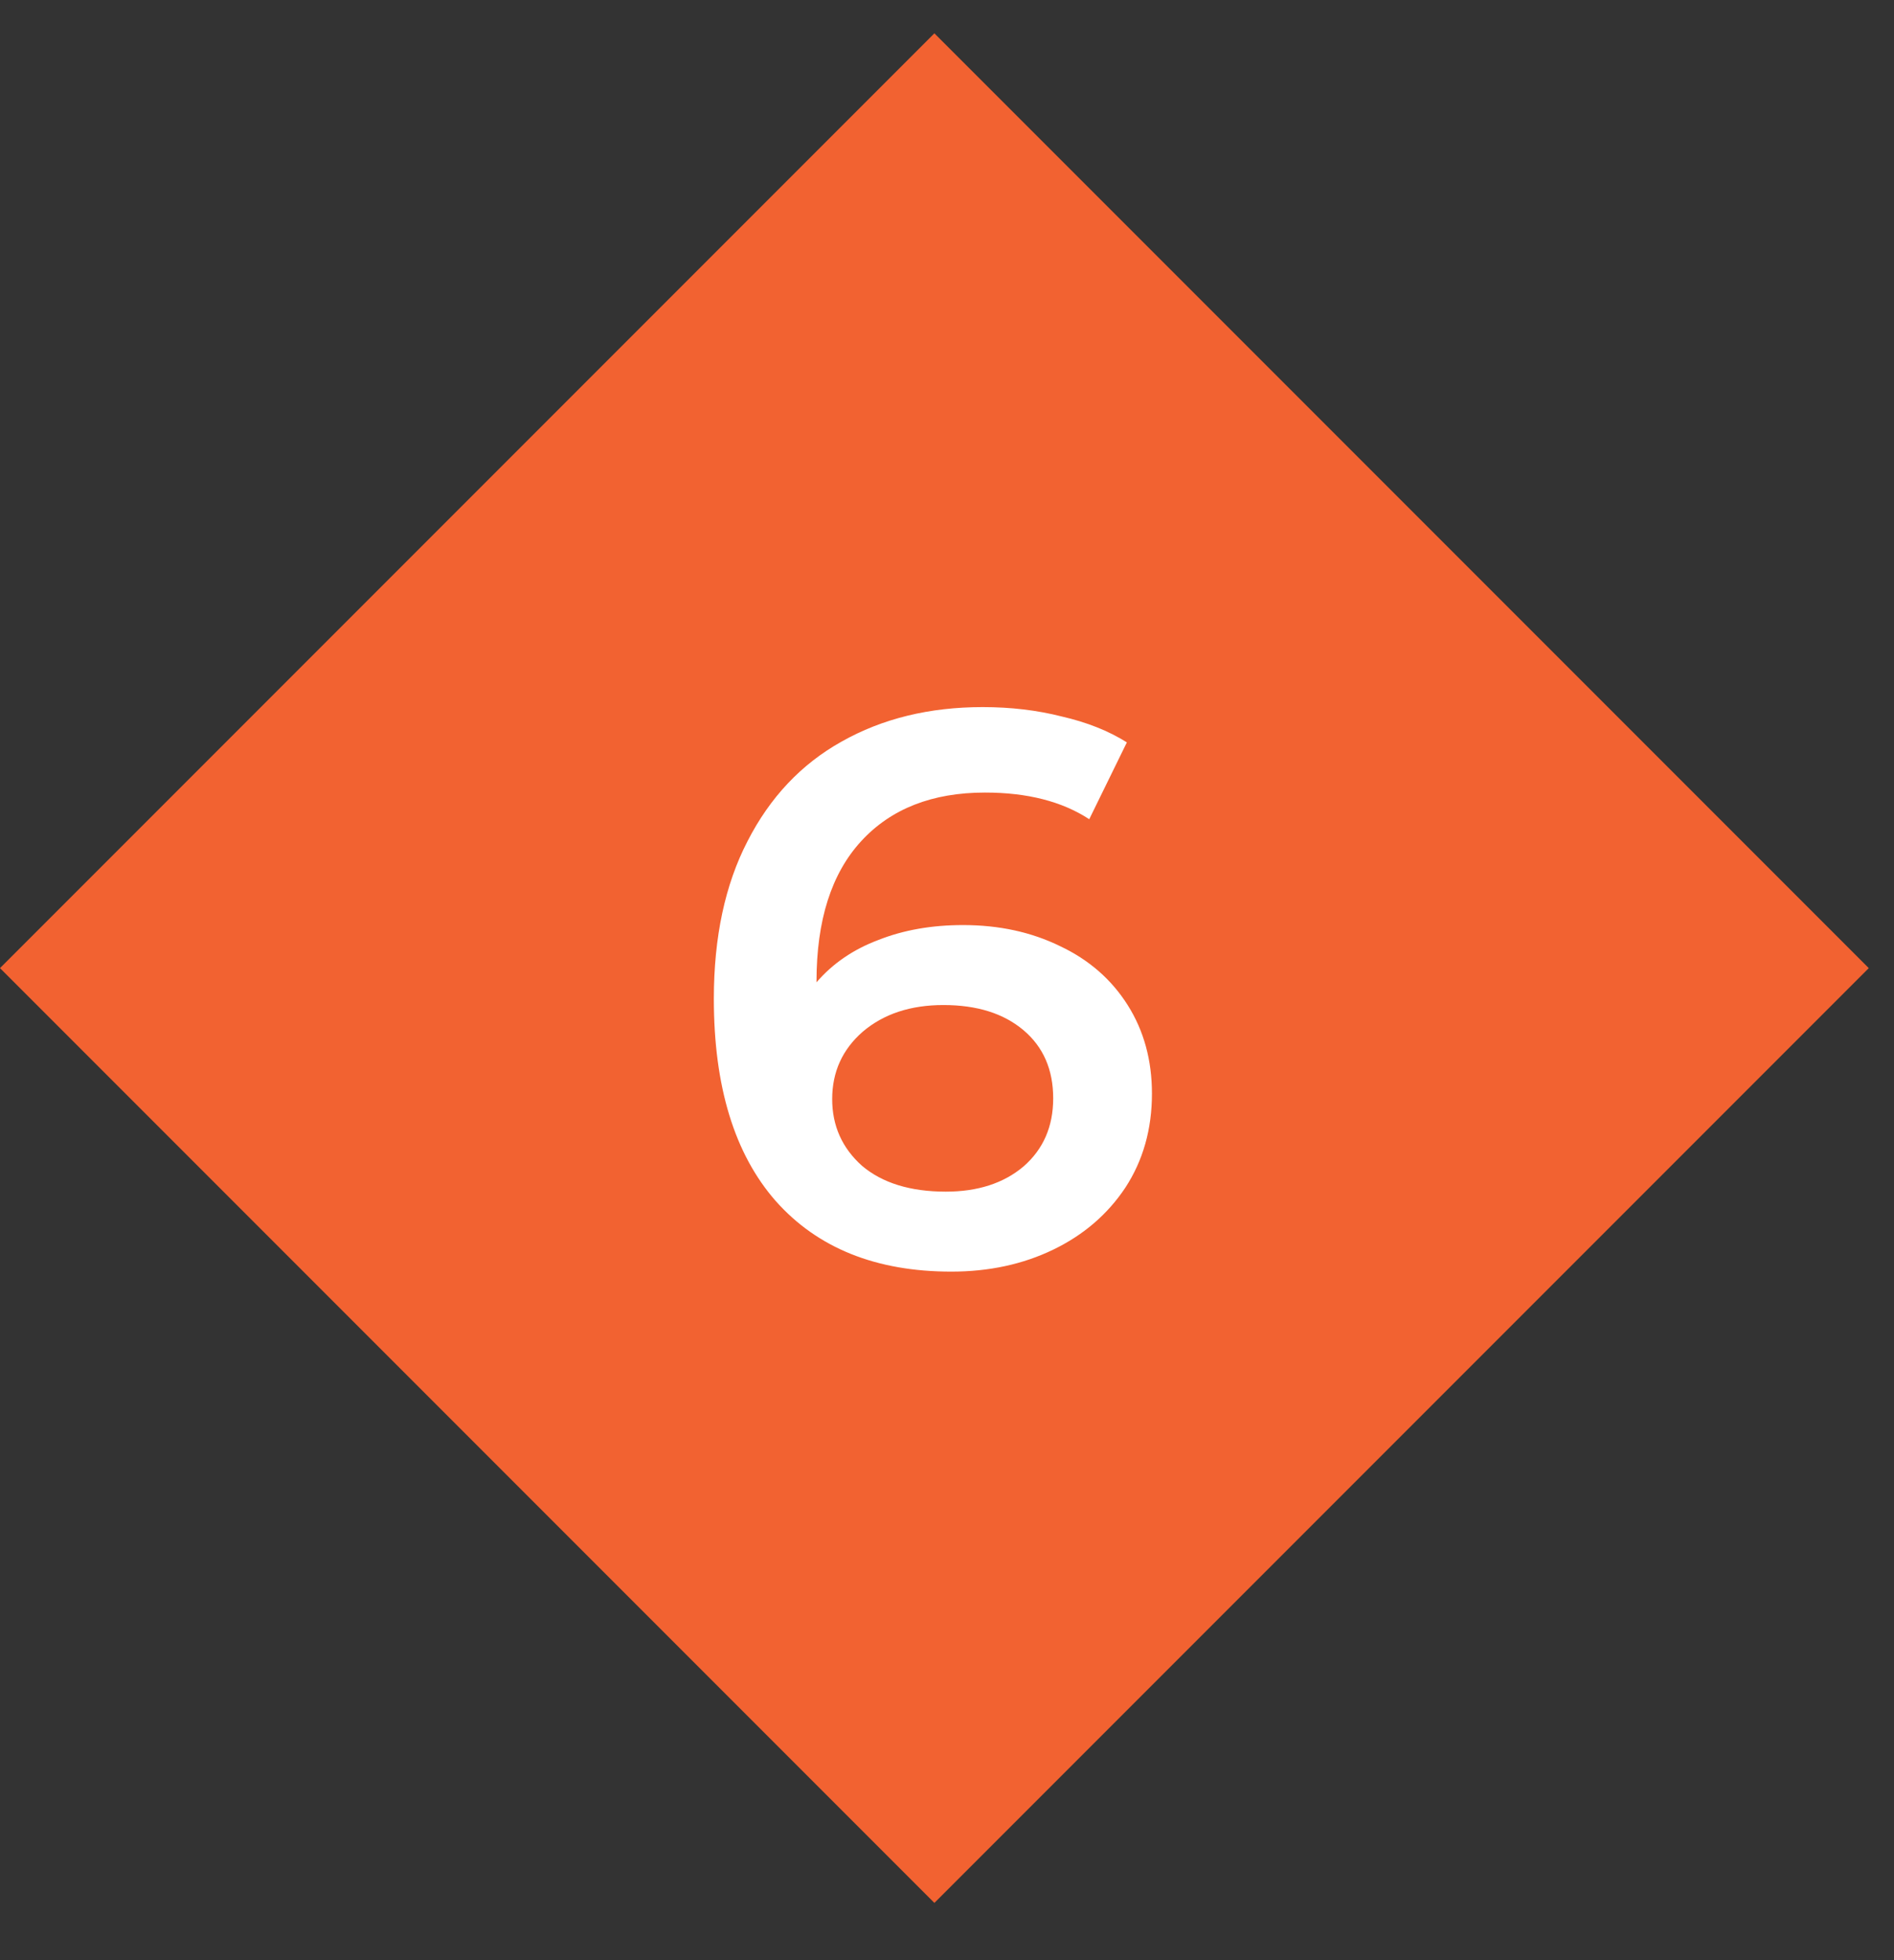
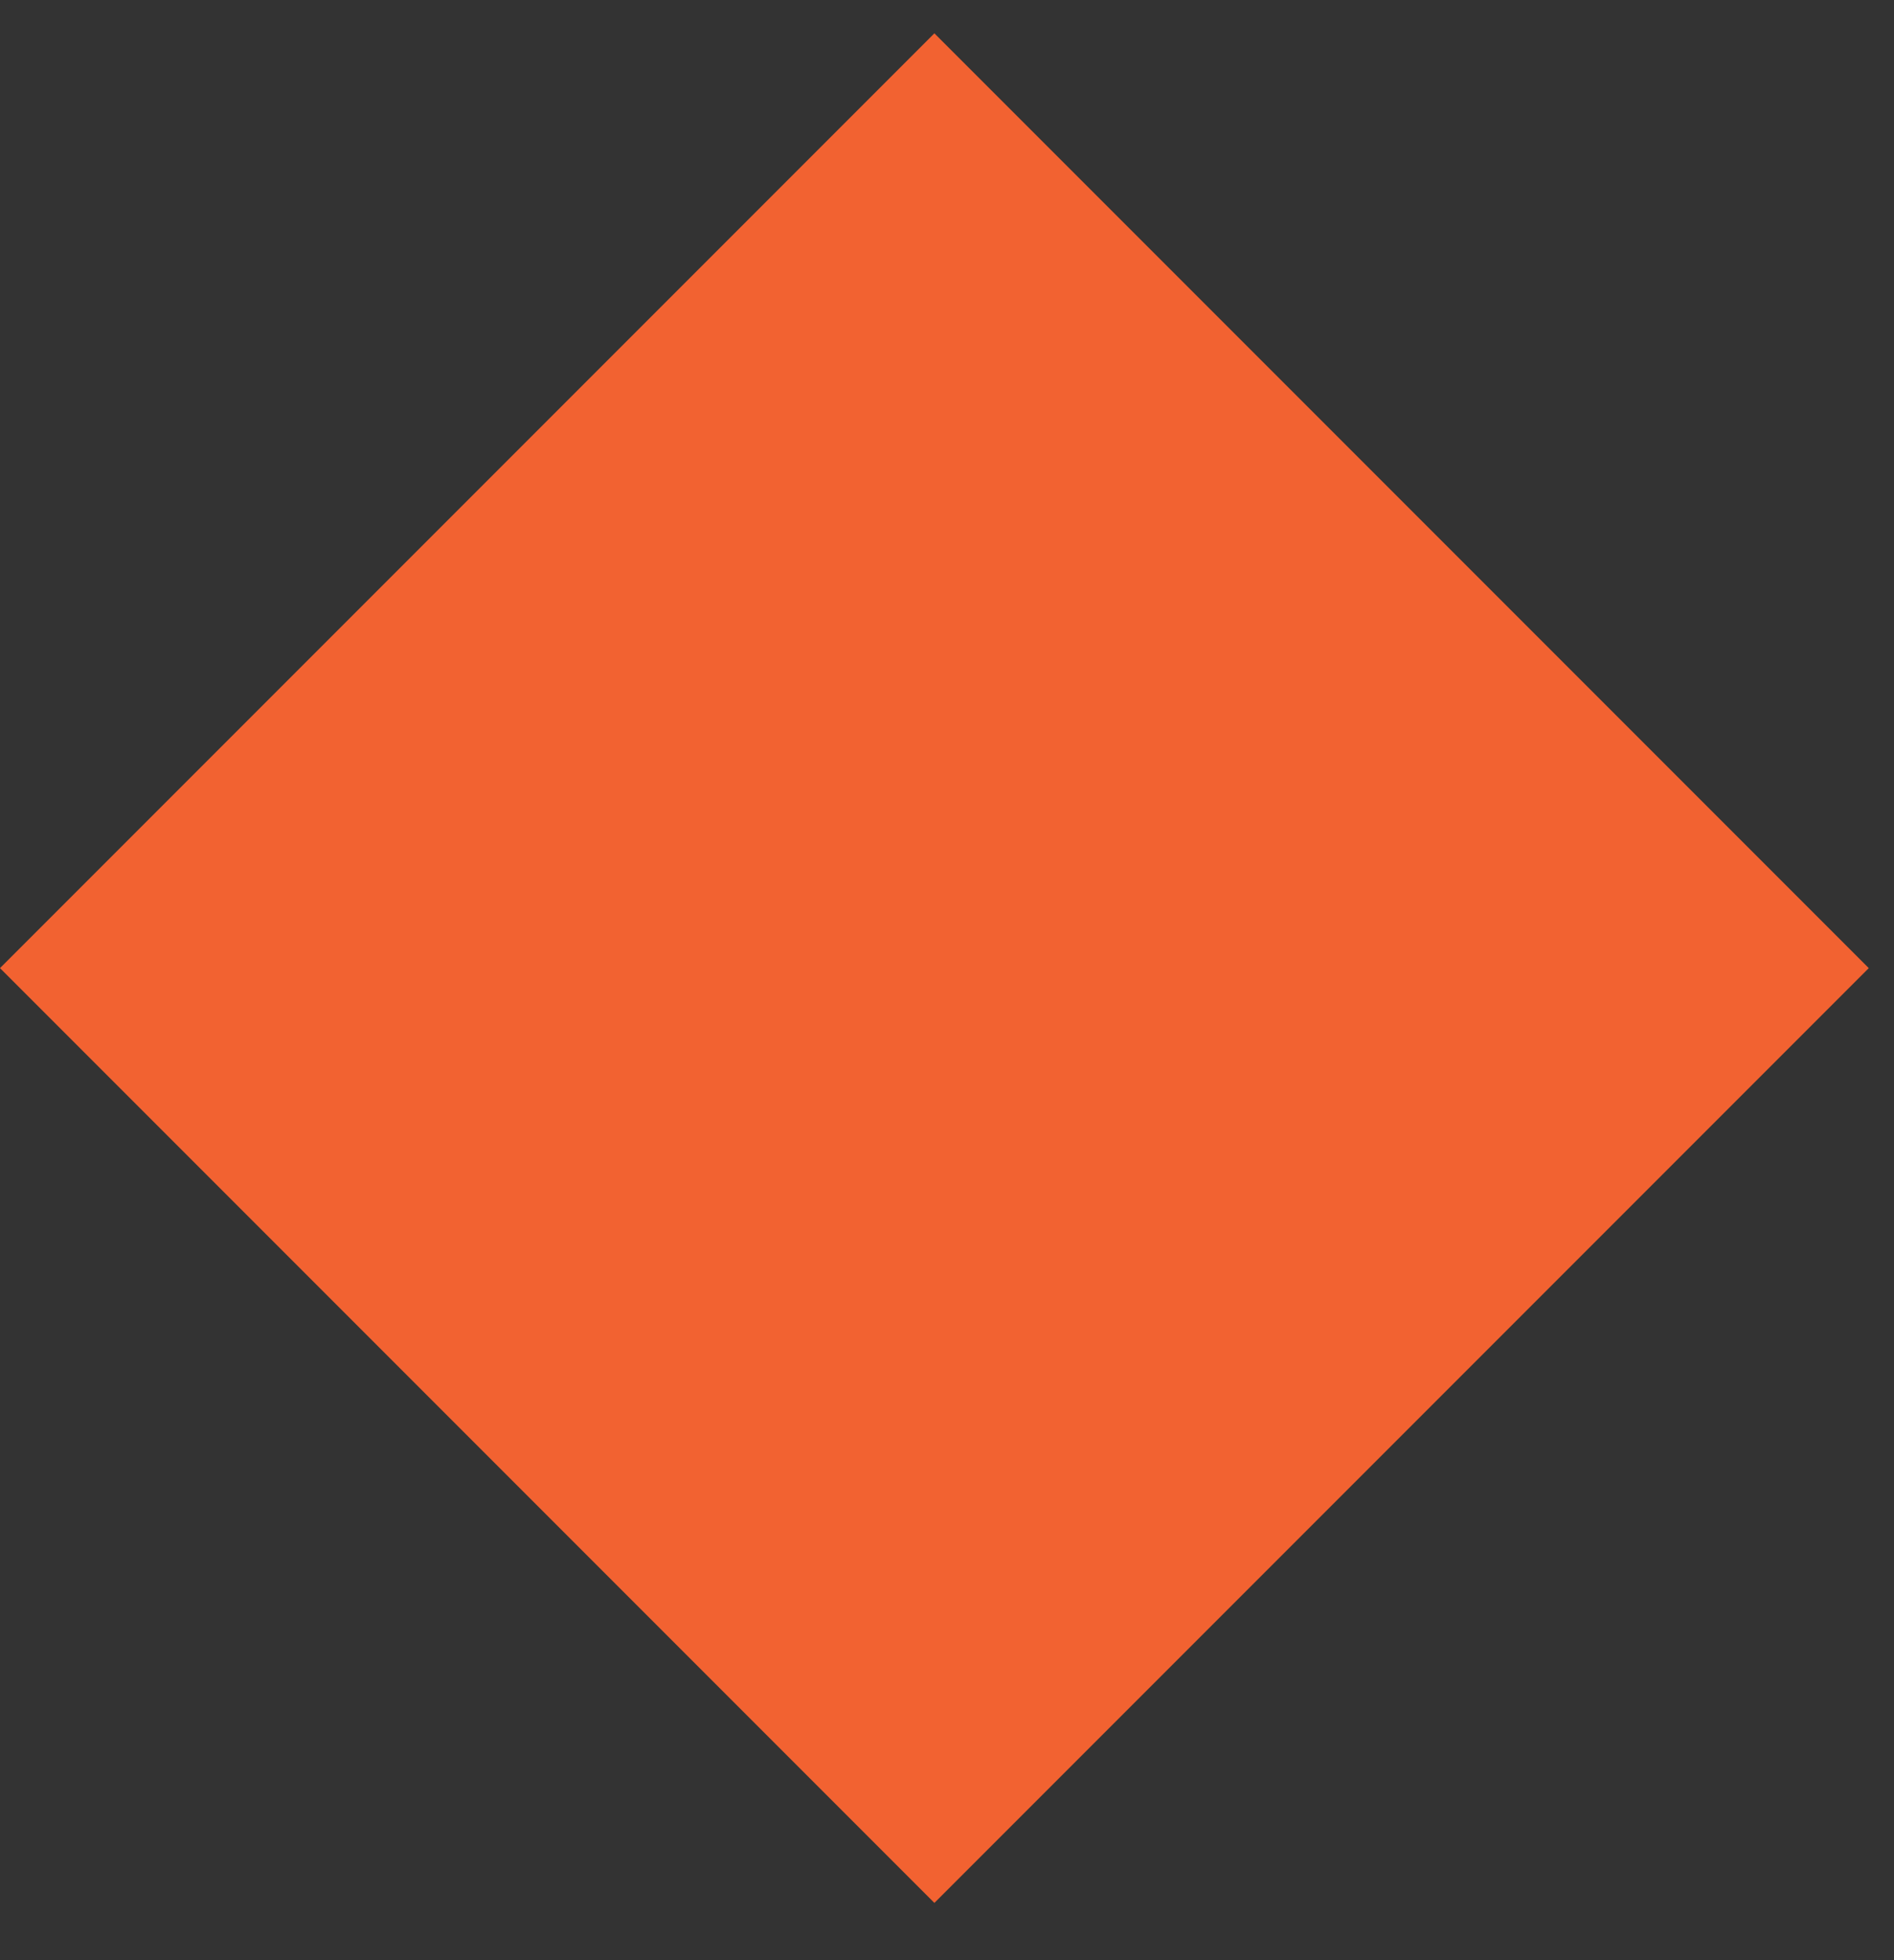
<svg xmlns="http://www.w3.org/2000/svg" width="29" height="30" viewBox="0 0 29 30" fill="none">
  <rect x="0" y="0" width="29" height="30" fill="#333333" stroke="none" />
  <rect y="14.817" width="20.233" height="20.233" transform="rotate(-45 0 14.817)" fill="#F26231" />
-   <path d="M14.746 14.158C15.298 14.158 15.794 14.266 16.234 14.482C16.674 14.69 17.018 14.99 17.266 15.382C17.514 15.774 17.638 16.226 17.638 16.738C17.638 17.282 17.502 17.762 17.23 18.178C16.958 18.586 16.59 18.902 16.126 19.126C15.662 19.35 15.142 19.462 14.566 19.462C13.414 19.462 12.518 19.102 11.878 18.382C11.246 17.662 10.93 16.63 10.93 15.286C10.93 14.342 11.102 13.538 11.446 12.874C11.79 12.202 12.27 11.694 12.886 11.35C13.51 10.998 14.23 10.822 15.046 10.822C15.478 10.822 15.882 10.87 16.258 10.966C16.642 11.054 16.974 11.186 17.254 11.362L16.678 12.538C16.262 12.266 15.73 12.13 15.082 12.13C14.274 12.13 13.642 12.378 13.186 12.874C12.73 13.37 12.502 14.086 12.502 15.022V15.034C12.75 14.746 13.066 14.53 13.45 14.386C13.834 14.234 14.266 14.158 14.746 14.158ZM14.482 18.238C14.97 18.238 15.366 18.11 15.67 17.854C15.974 17.59 16.126 17.242 16.126 16.81C16.126 16.37 15.974 16.022 15.67 15.766C15.366 15.51 14.958 15.382 14.446 15.382C13.942 15.382 13.53 15.518 13.21 15.79C12.898 16.062 12.742 16.406 12.742 16.822C12.742 17.23 12.894 17.57 13.198 17.842C13.51 18.106 13.938 18.238 14.482 18.238Z" fill="white" />
</svg>